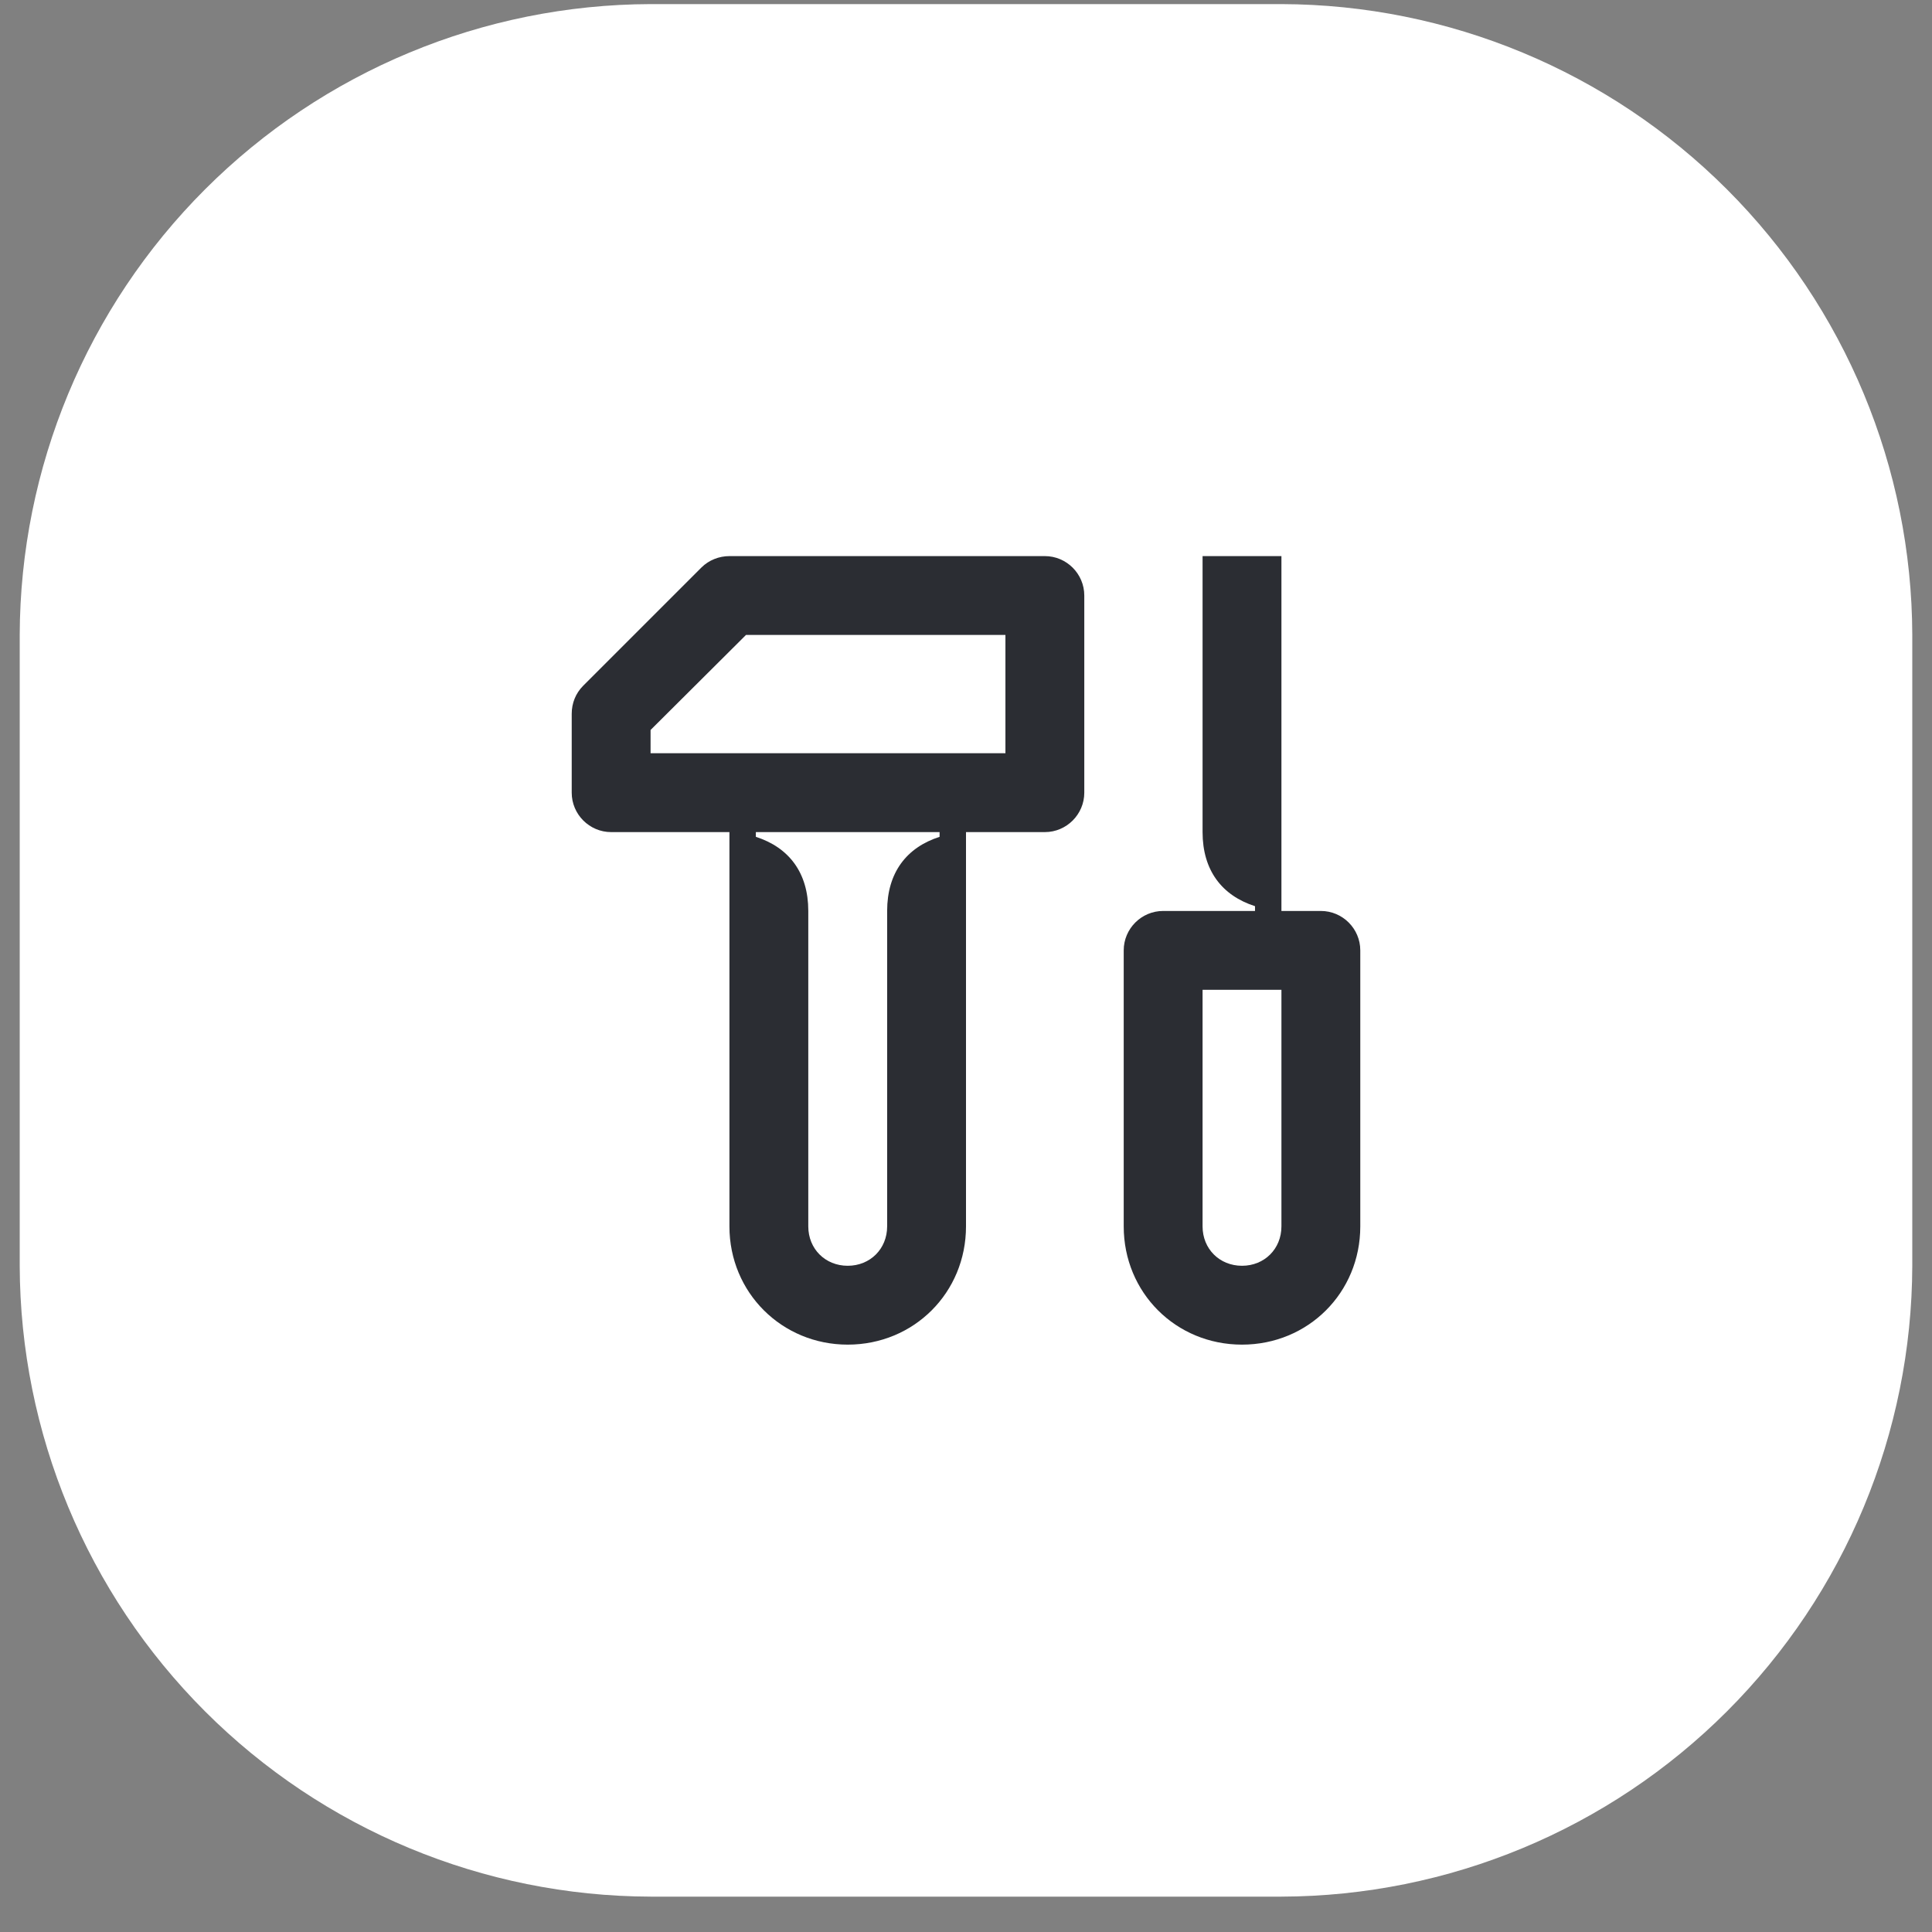
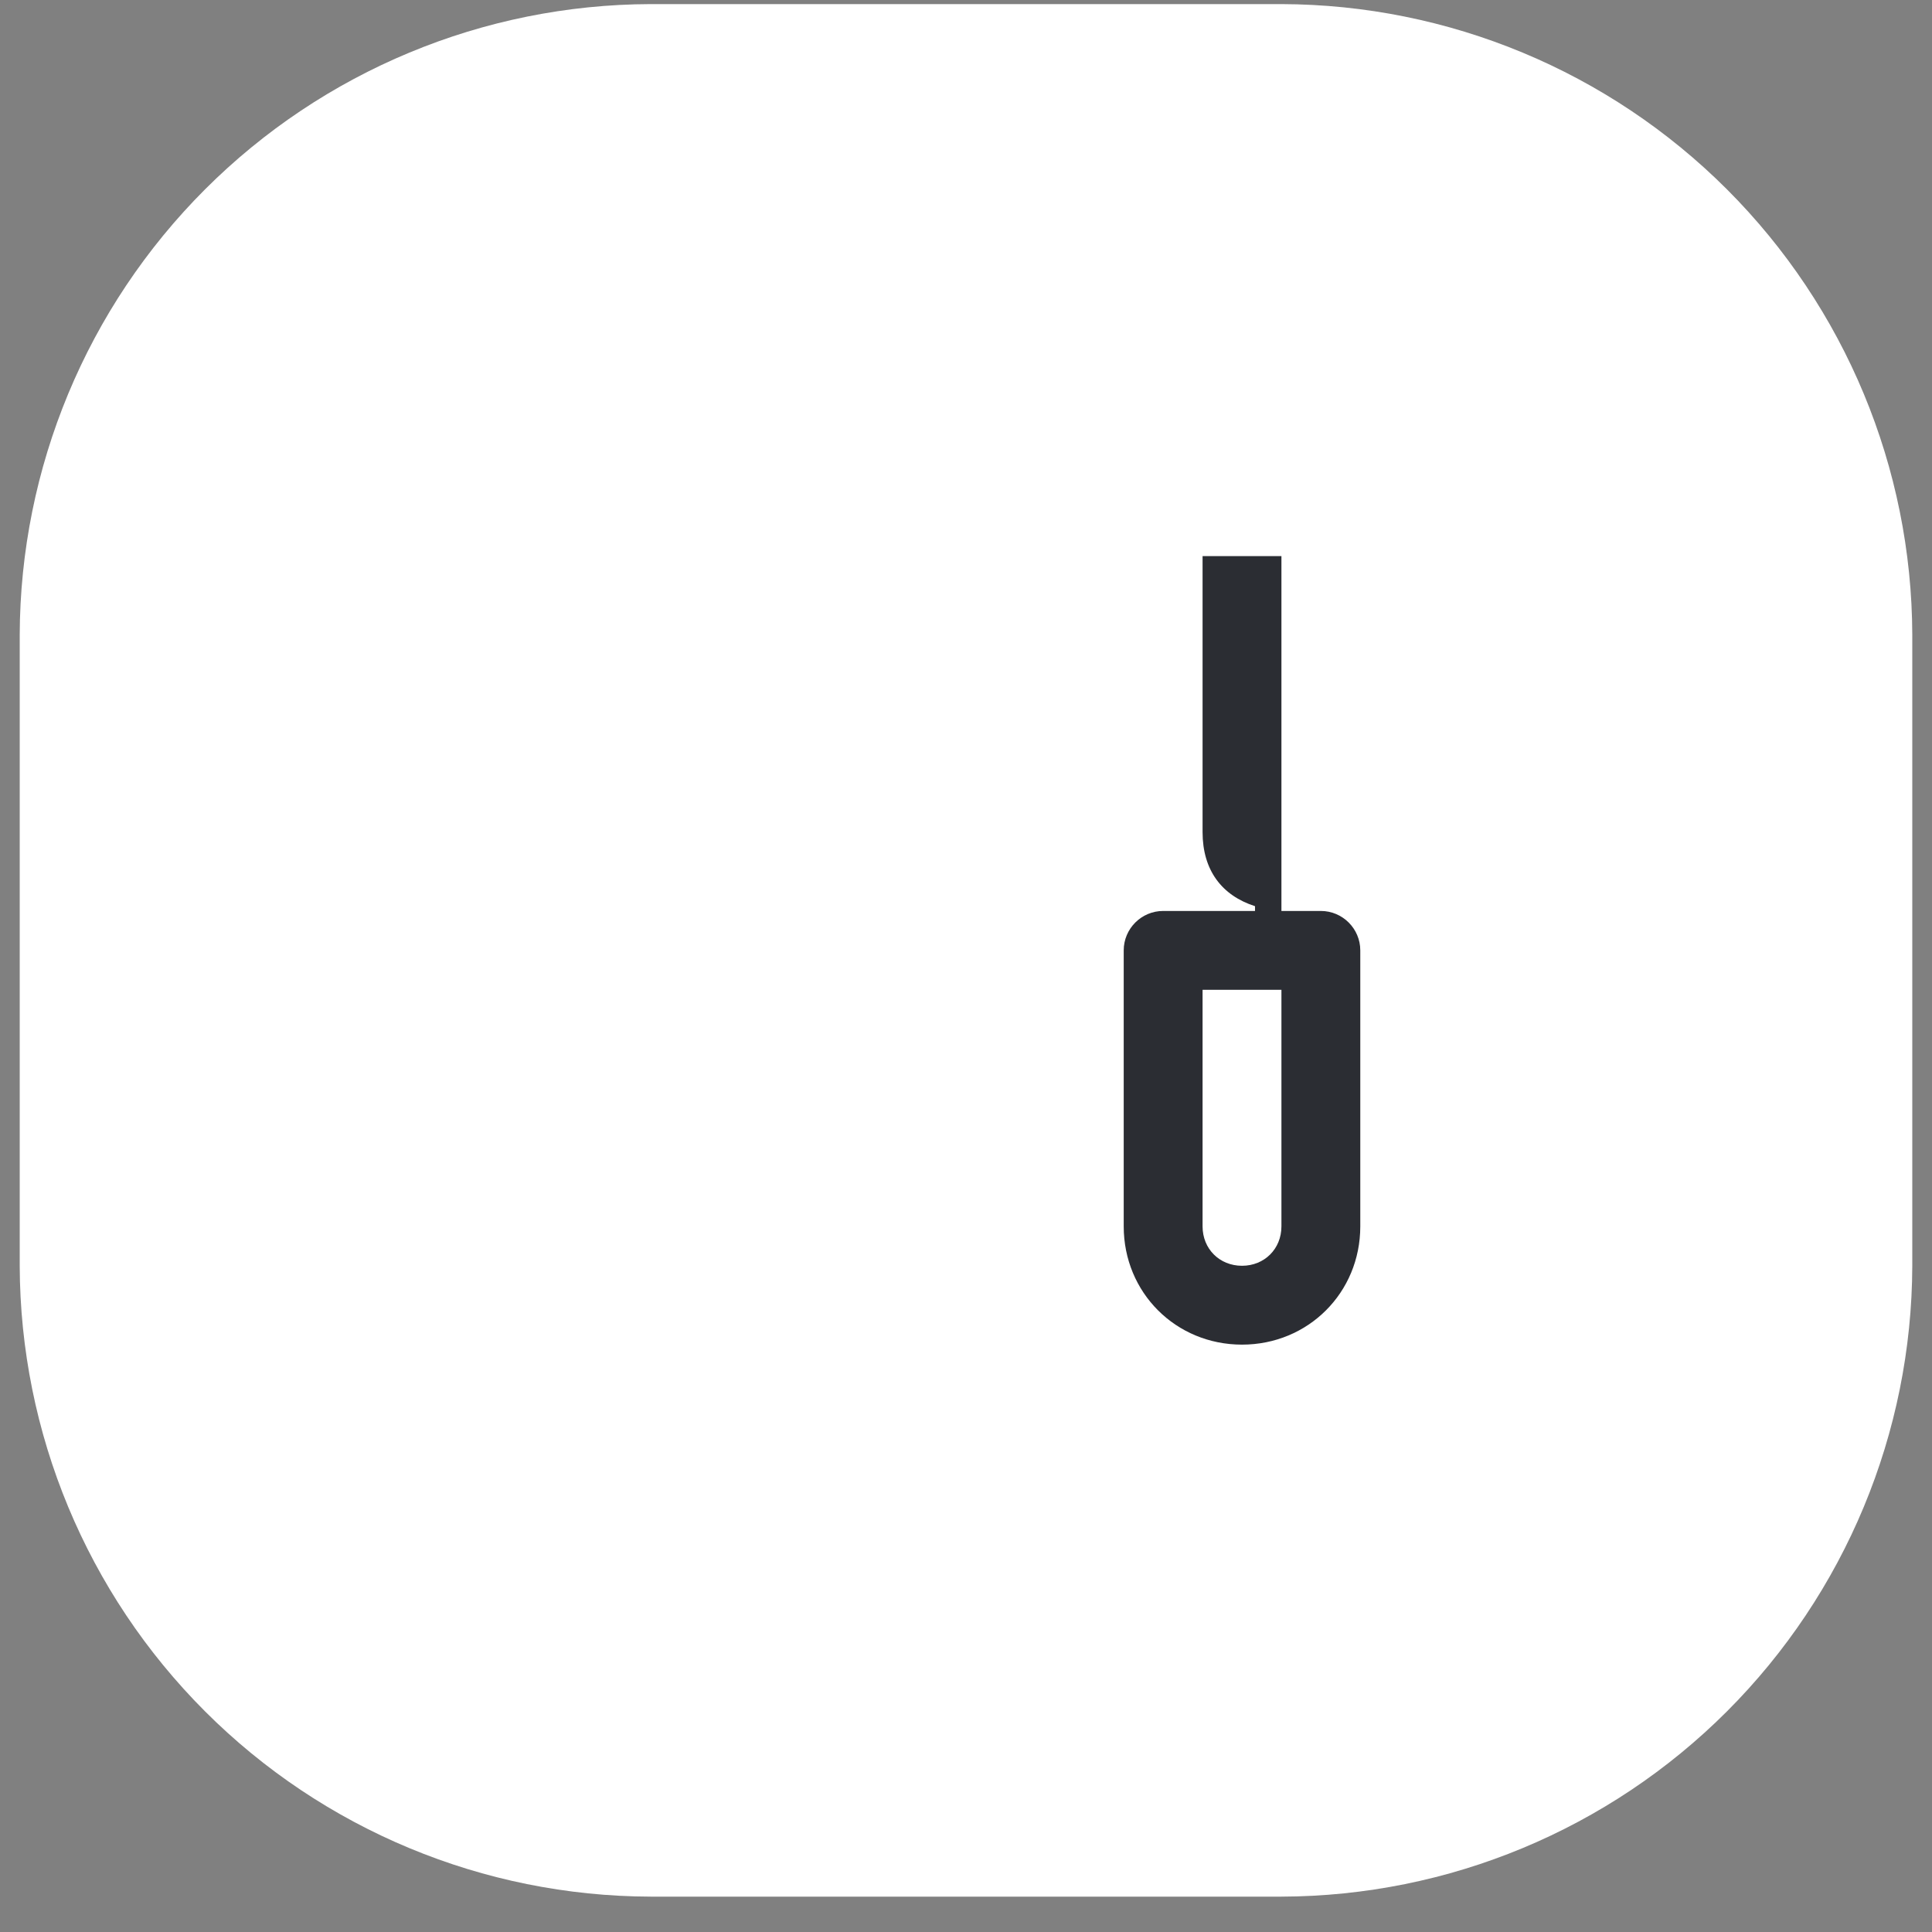
<svg xmlns="http://www.w3.org/2000/svg" width="49" height="49" viewBox="0 0 49 49" fill="none">
  <rect x="0" y="0" width="49" height="49" fill="#808080" stroke="none" />
  <path d="M16.5 0.104H32.5C36.74 0.116 40.802 1.805 43.8 4.803C46.798 7.801 48.488 11.864 48.5 16.104V32.103C48.488 36.343 46.798 40.406 43.8 43.404C40.802 46.402 36.74 48.091 32.5 48.103H16.5C12.26 48.091 8.198 46.402 5.2 43.404C2.202 40.406 0.512 36.343 0.5 32.103L0.5 16.104C0.512 11.864 2.202 7.801 5.2 4.803C8.198 1.805 12.26 0.116 16.5 0.104V0.104Z" fill="white" />
-   <path d="M26.5 14.104H18.5C18.24 14.104 17.98 14.204 17.79 14.393L14.79 17.393C14.6 17.584 14.5 17.834 14.5 18.104V20.104C14.5 20.654 14.95 21.104 15.5 21.104H18.5V31.104C18.5 32.783 19.83 34.103 21.5 34.103C23.18 34.103 24.5 32.783 24.5 31.104V21.104H26.5C27.05 21.104 27.5 20.654 27.5 20.104V15.104C27.5 14.553 27.05 14.104 26.5 14.104ZM23.83 21.224C22.99 21.494 22.5 22.134 22.5 23.104V31.104C22.5 31.674 22.07 32.103 21.5 32.103C20.93 32.103 20.5 31.674 20.5 31.104V23.104C20.5 22.134 20.01 21.494 19.17 21.224V21.104H23.83V21.224ZM25.5 19.104H16.5V18.514L18.92 16.104H25.5V19.104Z" fill="#2B2D33" />
  <path d="M33.5 23.104H32.5V14.104H30.5V21.104C30.5 22.073 30.99 22.713 31.83 22.983V23.104H29.5C28.95 23.104 28.5 23.553 28.5 24.104V31.104C28.5 32.783 29.82 34.103 31.5 34.103C33.18 34.103 34.5 32.783 34.5 31.104V24.104C34.5 23.553 34.05 23.104 33.5 23.104ZM32.5 31.104C32.5 31.674 32.07 32.103 31.5 32.103C30.93 32.103 30.5 31.674 30.5 31.104V25.104H32.5V31.104Z" fill="#2B2D33" />
</svg>